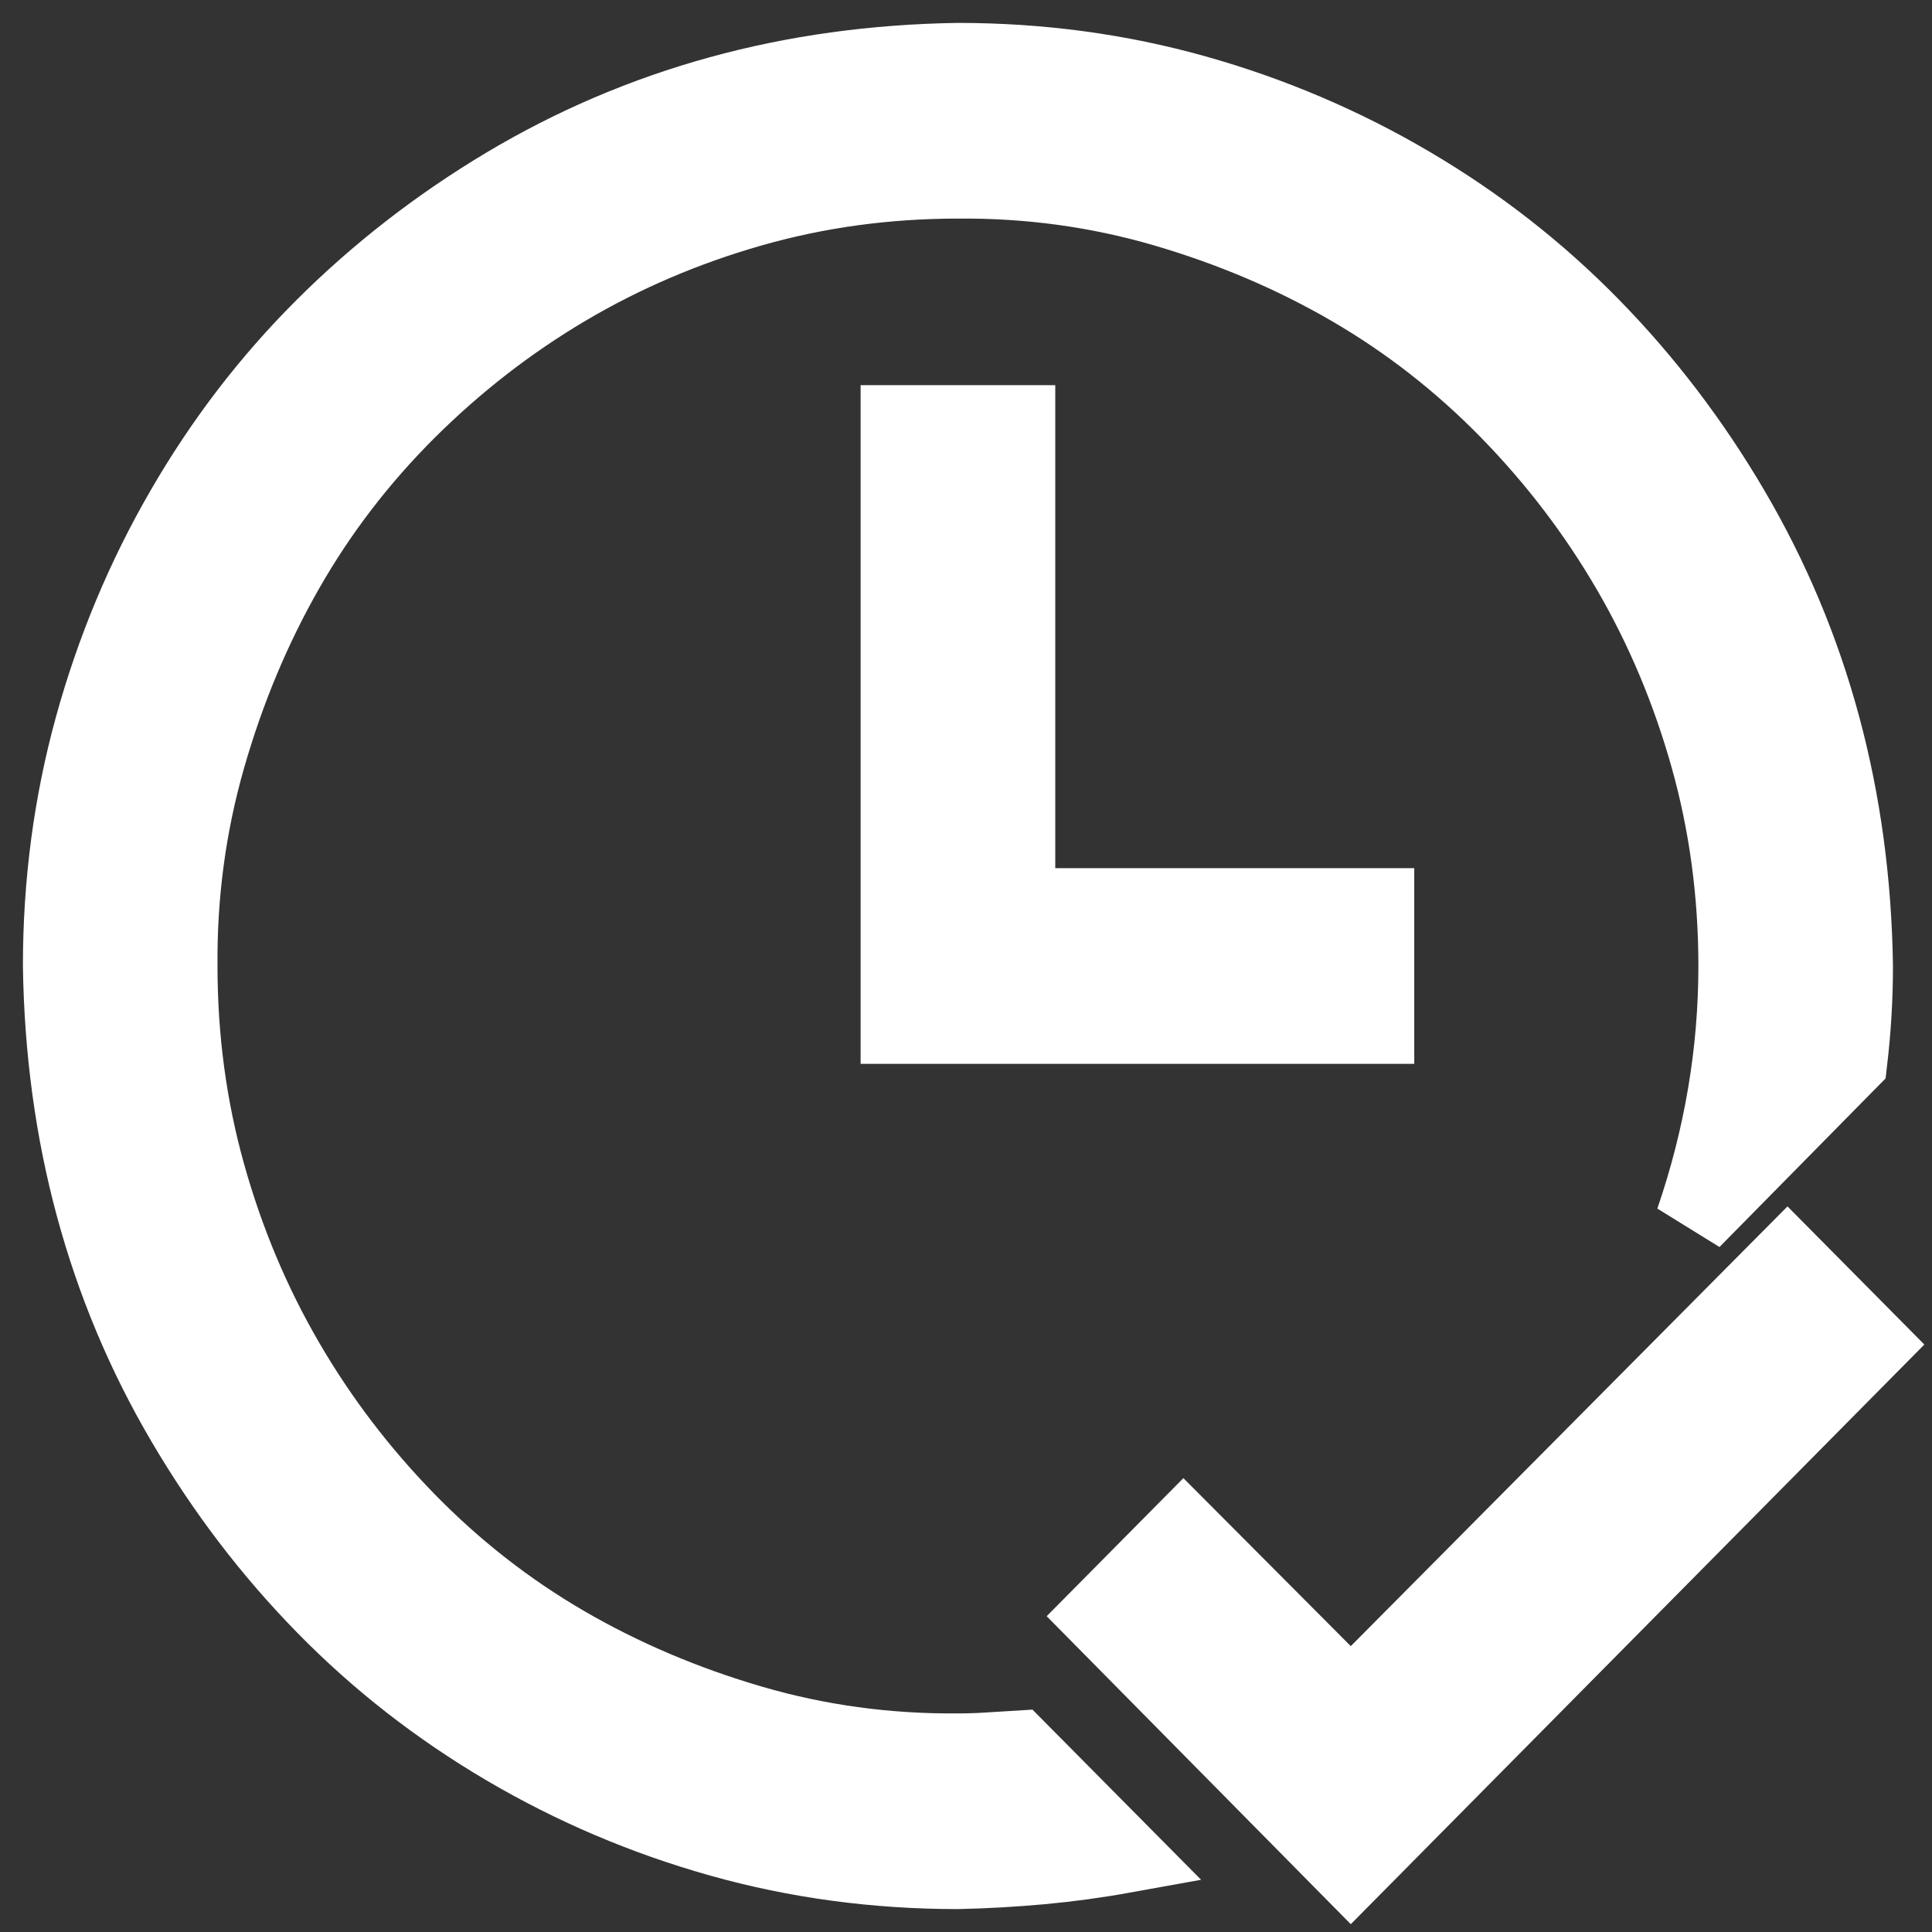
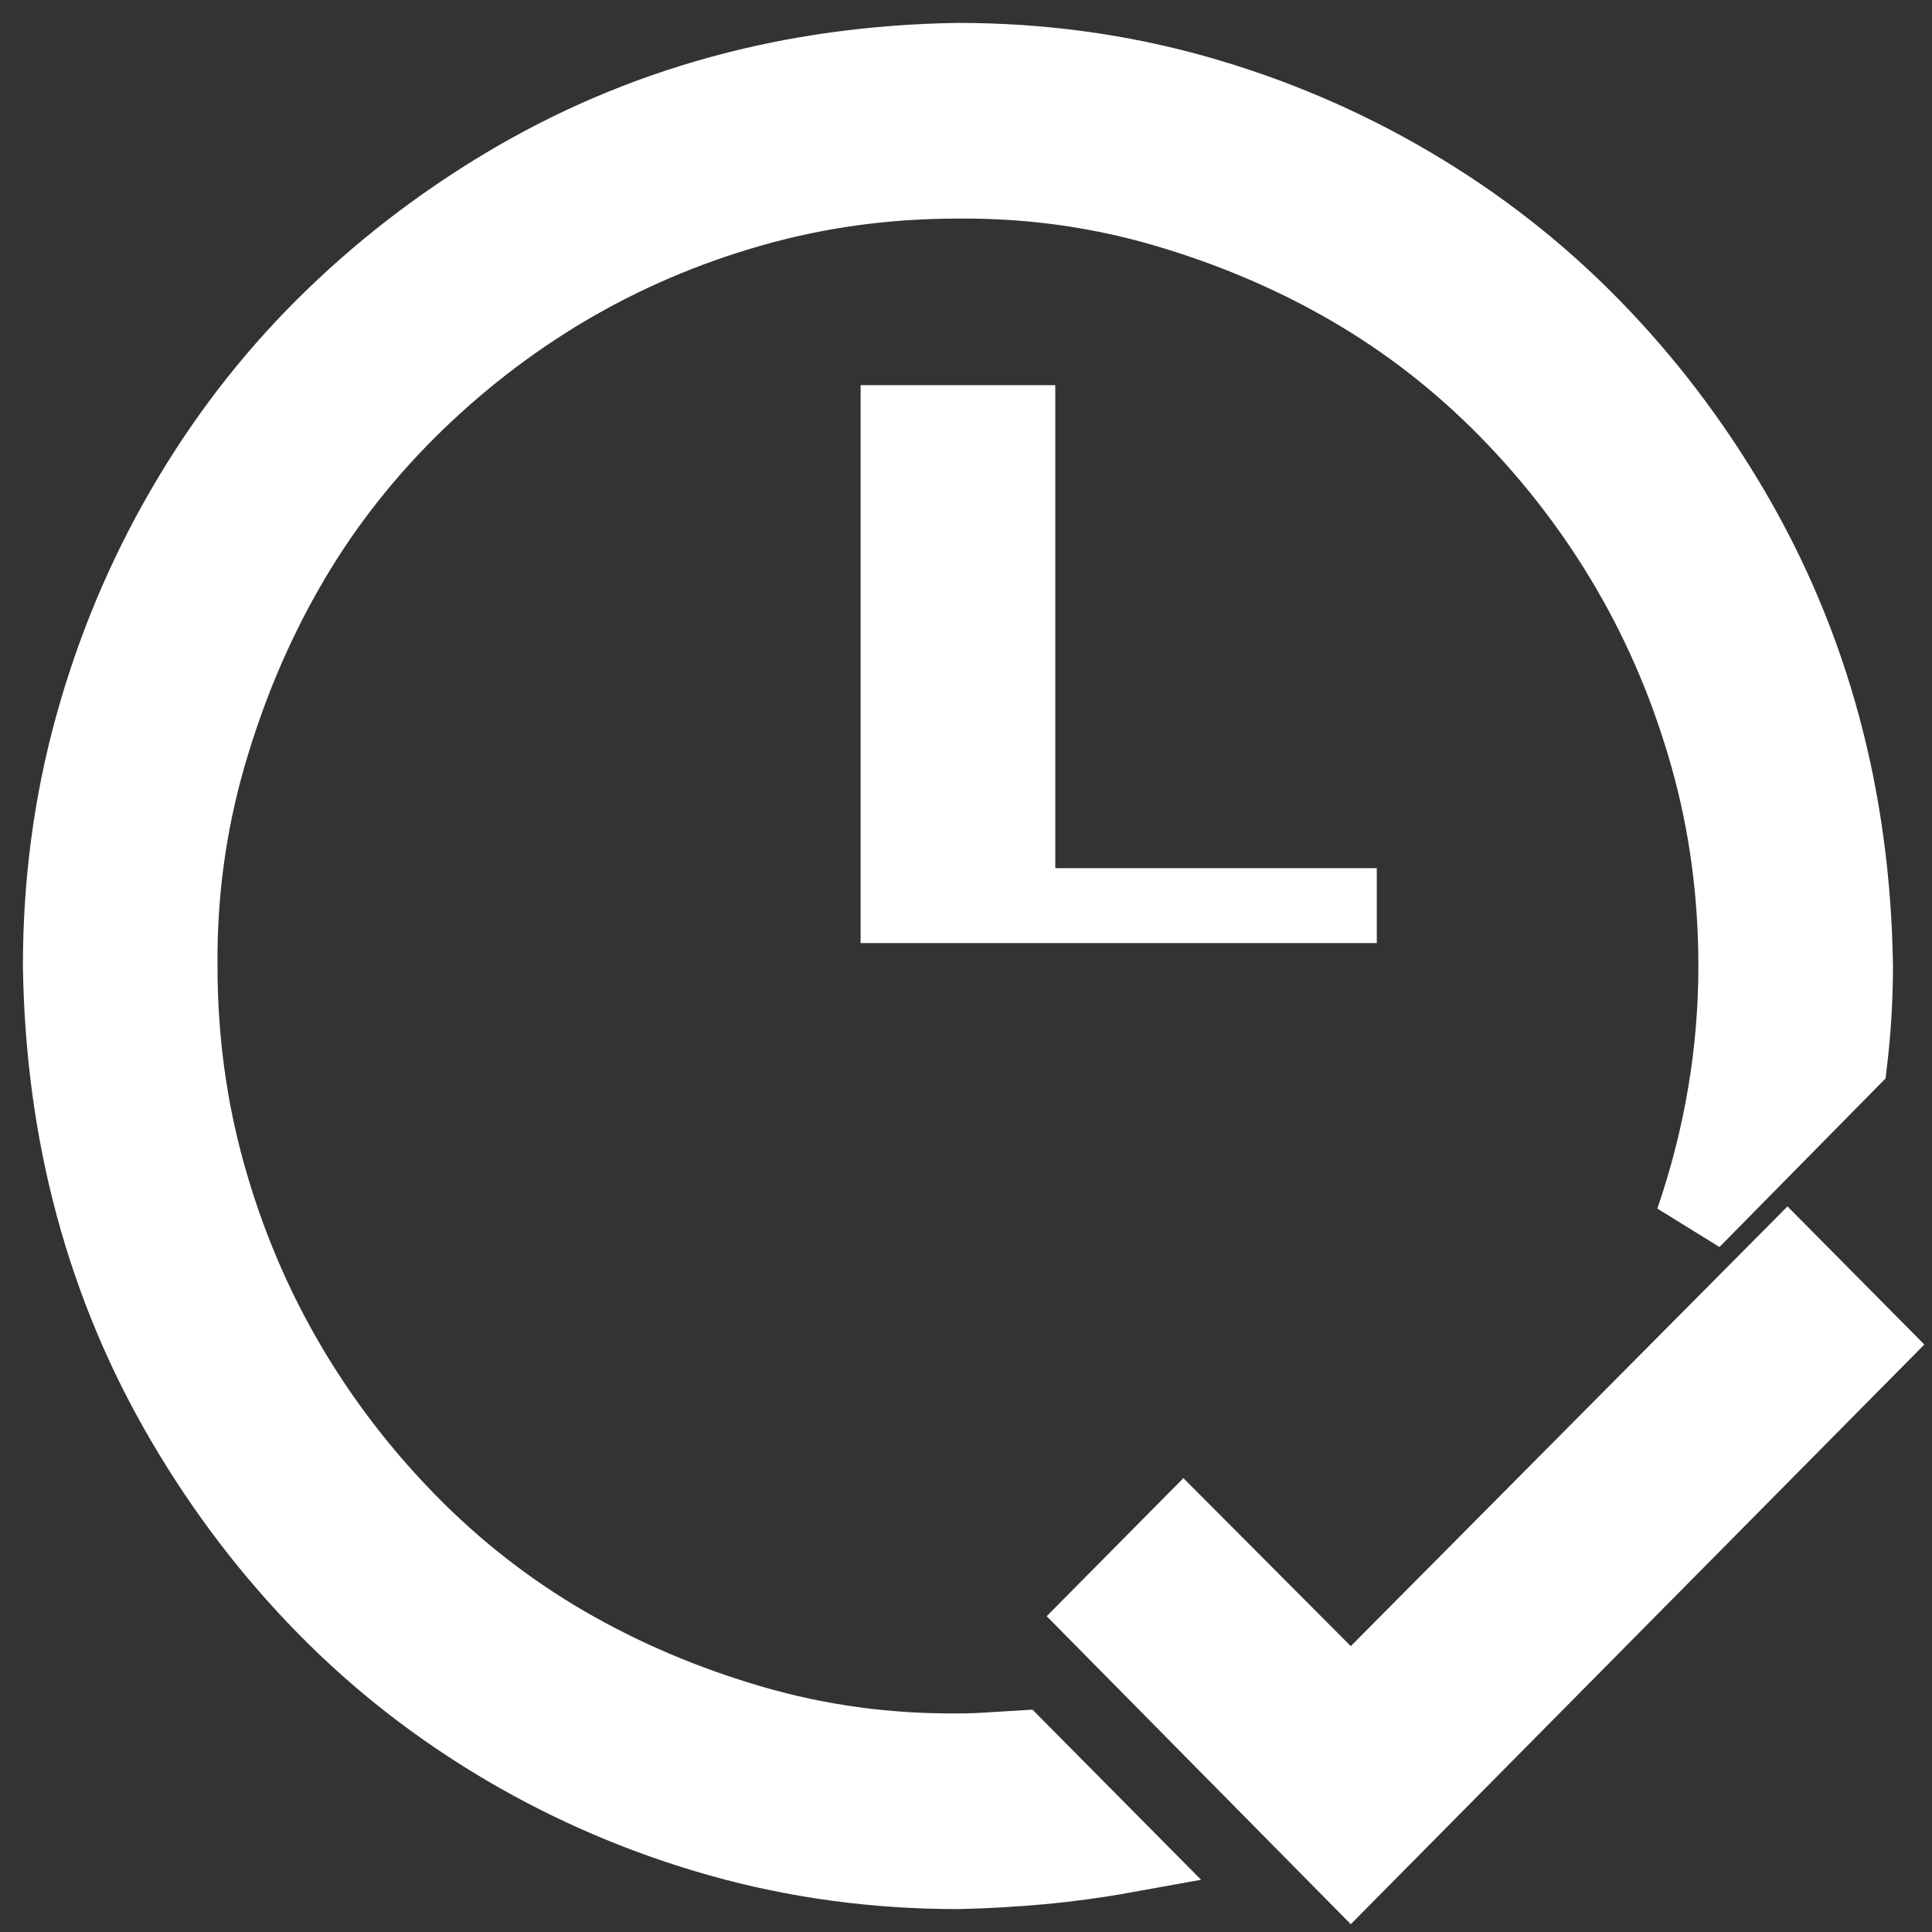
<svg xmlns="http://www.w3.org/2000/svg" width="32" height="32" viewBox="0 0 32 32" fill="none">
  <rect x="0" y="0" width="32" height="32" fill="#333333" stroke="none" />
-   <path d="M31 22.27L22.374 30.988L18.209 26.77L19.602 25.363L22.374 28.145L29.606 20.863L31 22.27ZM16.858 7V15H22.804V17H14.875V7H16.858ZM15.866 29C16.032 29 16.197 28.995 16.362 28.984C16.527 28.974 16.692 28.963 16.858 28.953L18.623 30.734C18.158 30.818 17.699 30.88 17.245 30.922C16.79 30.963 16.331 30.99 15.866 31C14.504 31 13.193 30.823 11.933 30.469C10.674 30.115 9.486 29.609 8.371 28.953C7.256 28.297 6.255 27.516 5.367 26.609C4.479 25.703 3.705 24.688 3.044 23.562C2.383 22.438 1.883 21.245 1.542 19.984C1.201 18.724 1.021 17.396 1 16C1 14.625 1.176 13.302 1.527 12.031C1.878 10.76 2.378 9.562 3.029 8.438C3.679 7.312 4.453 6.302 5.352 5.406C6.25 4.51 7.256 3.729 8.371 3.062C9.486 2.396 10.668 1.891 11.918 1.547C13.167 1.203 14.483 1.021 15.866 1C17.229 1 18.54 1.177 19.8 1.531C21.059 1.885 22.247 2.391 23.362 3.047C24.477 3.703 25.478 4.484 26.366 5.391C27.254 6.297 28.028 7.312 28.689 8.438C29.349 9.562 29.85 10.755 30.191 12.016C30.532 13.276 30.712 14.604 30.733 16C30.733 16.521 30.702 17.047 30.64 17.578L28.038 20.219C28.513 18.833 28.751 17.427 28.751 16C28.751 14.802 28.596 13.651 28.286 12.547C27.976 11.443 27.543 10.412 26.985 9.453C26.428 8.495 25.757 7.615 24.972 6.812C24.188 6.01 23.32 5.333 22.37 4.781C21.421 4.229 20.393 3.792 19.289 3.469C18.184 3.146 17.043 2.99 15.866 3C14.679 3 13.538 3.156 12.444 3.469C11.35 3.781 10.328 4.219 9.378 4.781C8.428 5.344 7.556 6.021 6.761 6.812C5.966 7.604 5.295 8.479 4.748 9.438C4.2 10.396 3.767 11.432 3.447 12.547C3.127 13.662 2.972 14.812 2.982 16C2.982 17.198 3.137 18.349 3.447 19.453C3.756 20.557 4.19 21.588 4.748 22.547C5.305 23.505 5.976 24.385 6.761 25.188C7.545 25.99 8.413 26.667 9.362 27.219C10.312 27.771 11.339 28.208 12.444 28.531C13.549 28.854 14.69 29.01 15.866 29Z" fill="white" stroke="white" stroke-width="1.241" />
+   <path d="M31 22.27L22.374 30.988L18.209 26.77L19.602 25.363L22.374 28.145L29.606 20.863L31 22.27ZM16.858 7V15H22.804H14.875V7H16.858ZM15.866 29C16.032 29 16.197 28.995 16.362 28.984C16.527 28.974 16.692 28.963 16.858 28.953L18.623 30.734C18.158 30.818 17.699 30.88 17.245 30.922C16.79 30.963 16.331 30.99 15.866 31C14.504 31 13.193 30.823 11.933 30.469C10.674 30.115 9.486 29.609 8.371 28.953C7.256 28.297 6.255 27.516 5.367 26.609C4.479 25.703 3.705 24.688 3.044 23.562C2.383 22.438 1.883 21.245 1.542 19.984C1.201 18.724 1.021 17.396 1 16C1 14.625 1.176 13.302 1.527 12.031C1.878 10.76 2.378 9.562 3.029 8.438C3.679 7.312 4.453 6.302 5.352 5.406C6.25 4.51 7.256 3.729 8.371 3.062C9.486 2.396 10.668 1.891 11.918 1.547C13.167 1.203 14.483 1.021 15.866 1C17.229 1 18.54 1.177 19.8 1.531C21.059 1.885 22.247 2.391 23.362 3.047C24.477 3.703 25.478 4.484 26.366 5.391C27.254 6.297 28.028 7.312 28.689 8.438C29.349 9.562 29.85 10.755 30.191 12.016C30.532 13.276 30.712 14.604 30.733 16C30.733 16.521 30.702 17.047 30.64 17.578L28.038 20.219C28.513 18.833 28.751 17.427 28.751 16C28.751 14.802 28.596 13.651 28.286 12.547C27.976 11.443 27.543 10.412 26.985 9.453C26.428 8.495 25.757 7.615 24.972 6.812C24.188 6.01 23.32 5.333 22.37 4.781C21.421 4.229 20.393 3.792 19.289 3.469C18.184 3.146 17.043 2.99 15.866 3C14.679 3 13.538 3.156 12.444 3.469C11.35 3.781 10.328 4.219 9.378 4.781C8.428 5.344 7.556 6.021 6.761 6.812C5.966 7.604 5.295 8.479 4.748 9.438C4.2 10.396 3.767 11.432 3.447 12.547C3.127 13.662 2.972 14.812 2.982 16C2.982 17.198 3.137 18.349 3.447 19.453C3.756 20.557 4.19 21.588 4.748 22.547C5.305 23.505 5.976 24.385 6.761 25.188C7.545 25.99 8.413 26.667 9.362 27.219C10.312 27.771 11.339 28.208 12.444 28.531C13.549 28.854 14.69 29.01 15.866 29Z" fill="white" stroke="white" stroke-width="1.241" />
</svg>